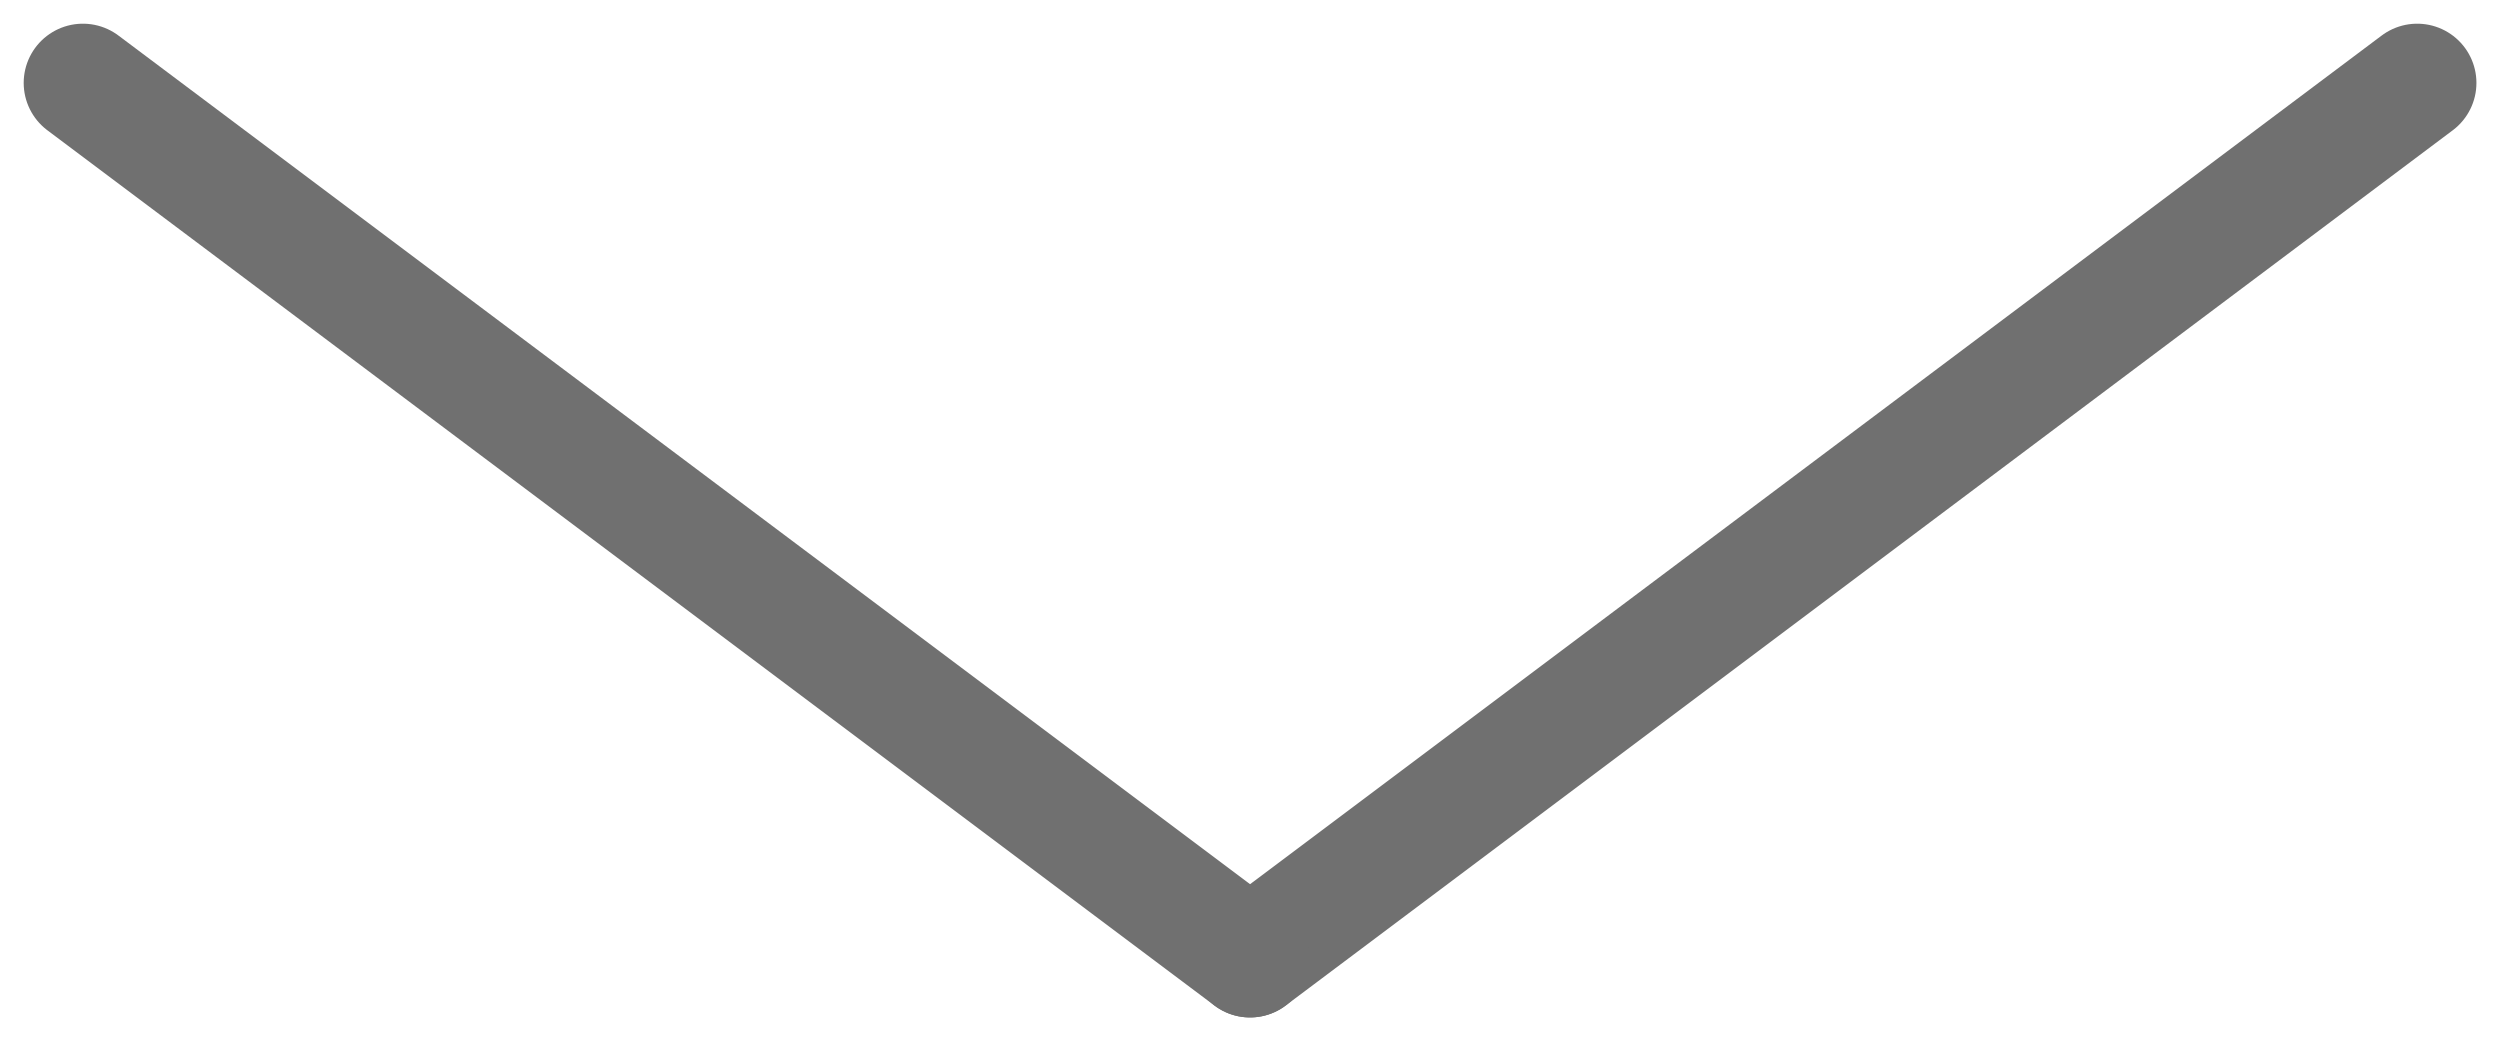
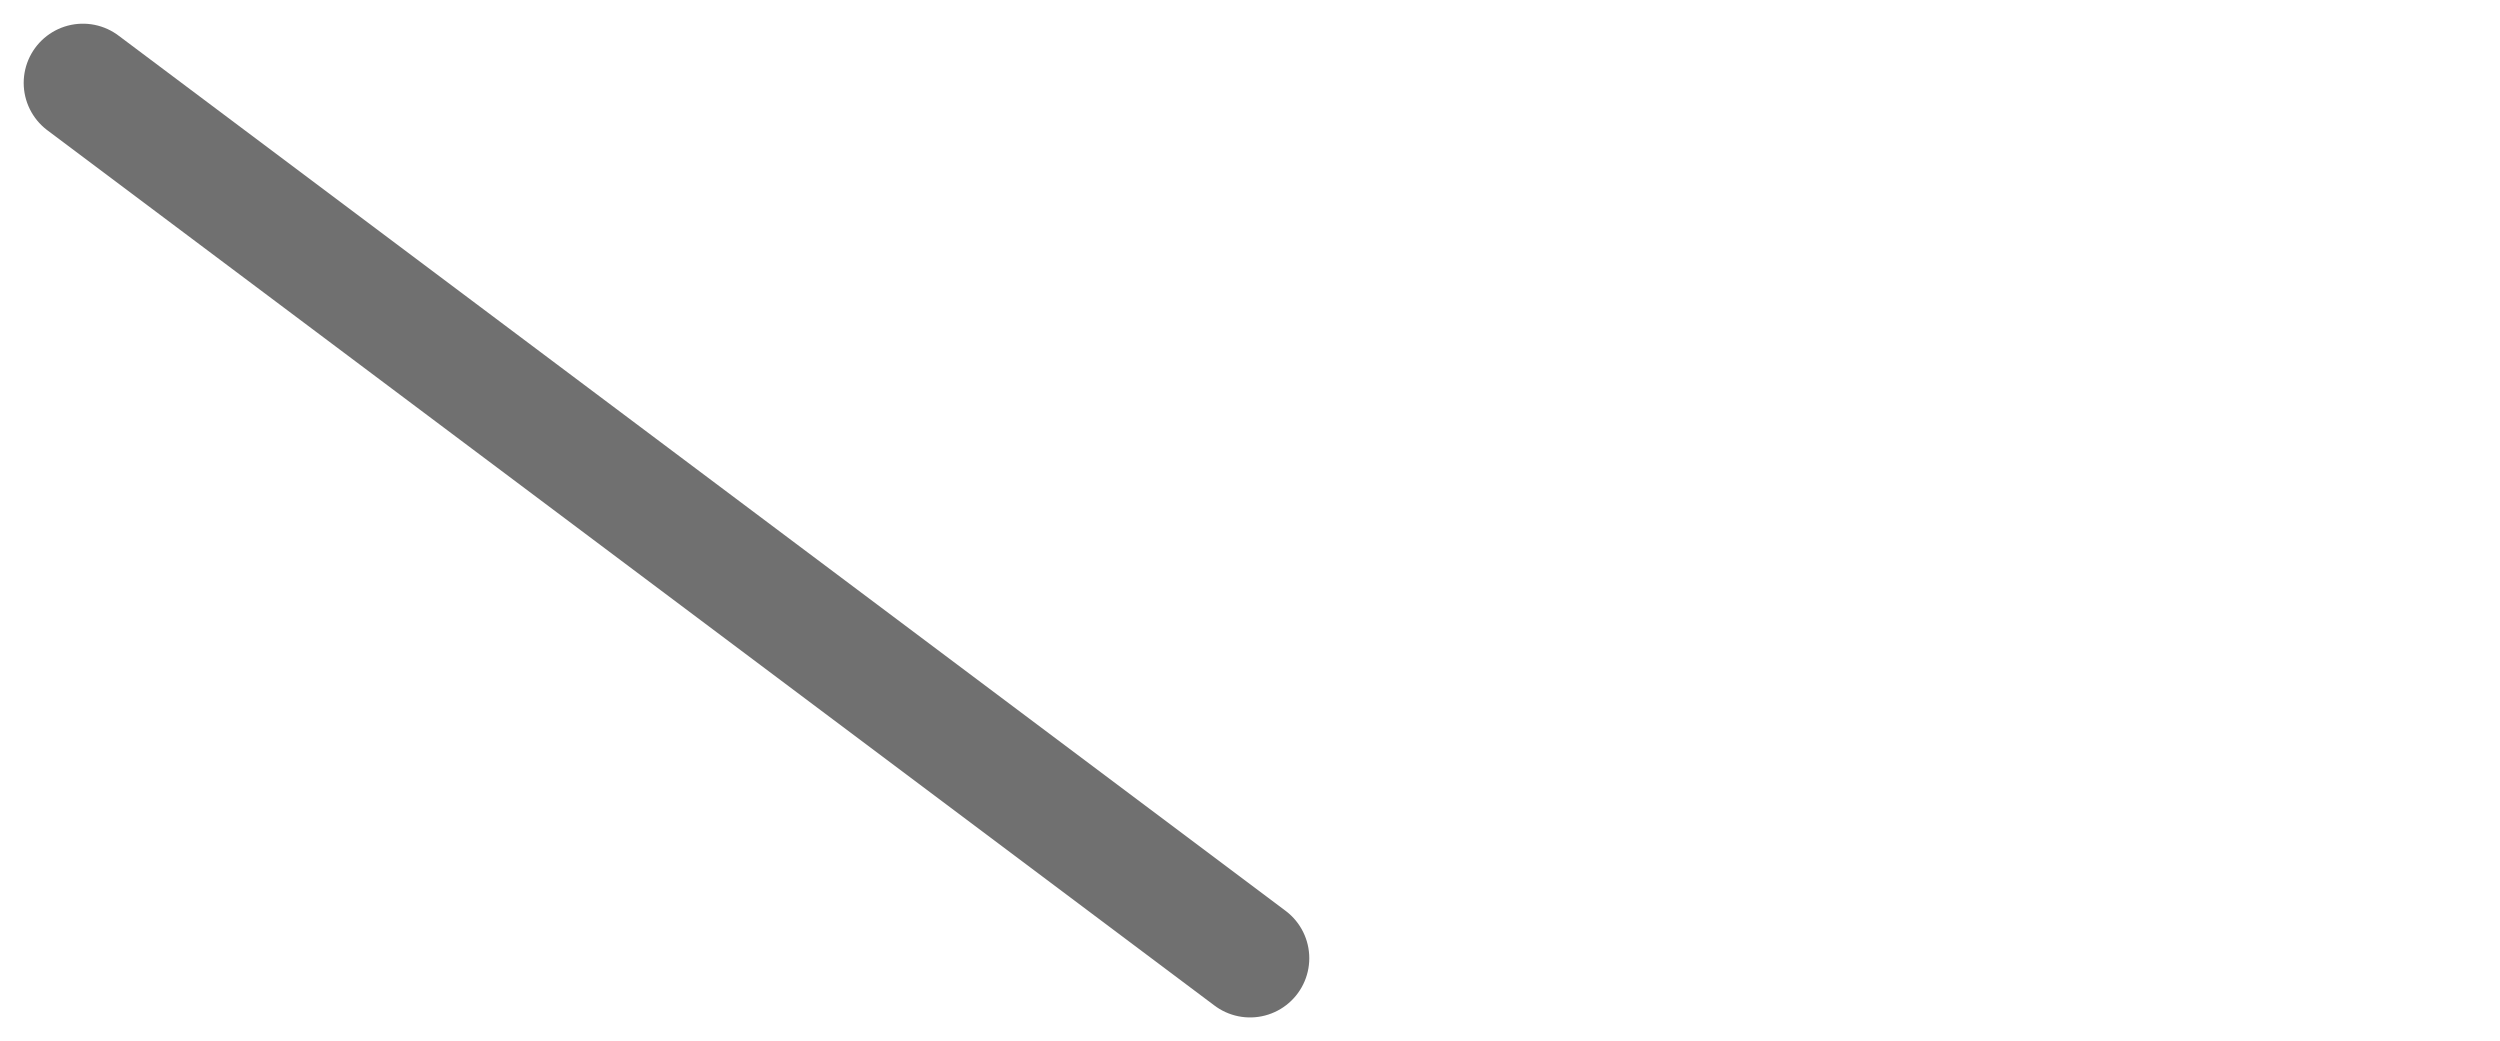
<svg xmlns="http://www.w3.org/2000/svg" width="21.107" height="8.79" viewBox="0 0 21.107 8.79">
  <g id="nav-arrow1" transform="translate(0.7 0.7)">
-     <line id="線_349" data-name="線 349" x1="9.854" y2="7.39" transform="translate(9.854 0)" fill="none" stroke="#707070" stroke-linecap="round" stroke-width="1" />
    <line id="線_350" data-name="線 350" x2="9.854" y2="7.39" transform="translate(0 0)" fill="none" stroke="#707070" stroke-linecap="round" stroke-width="1" />
  </g>
</svg>